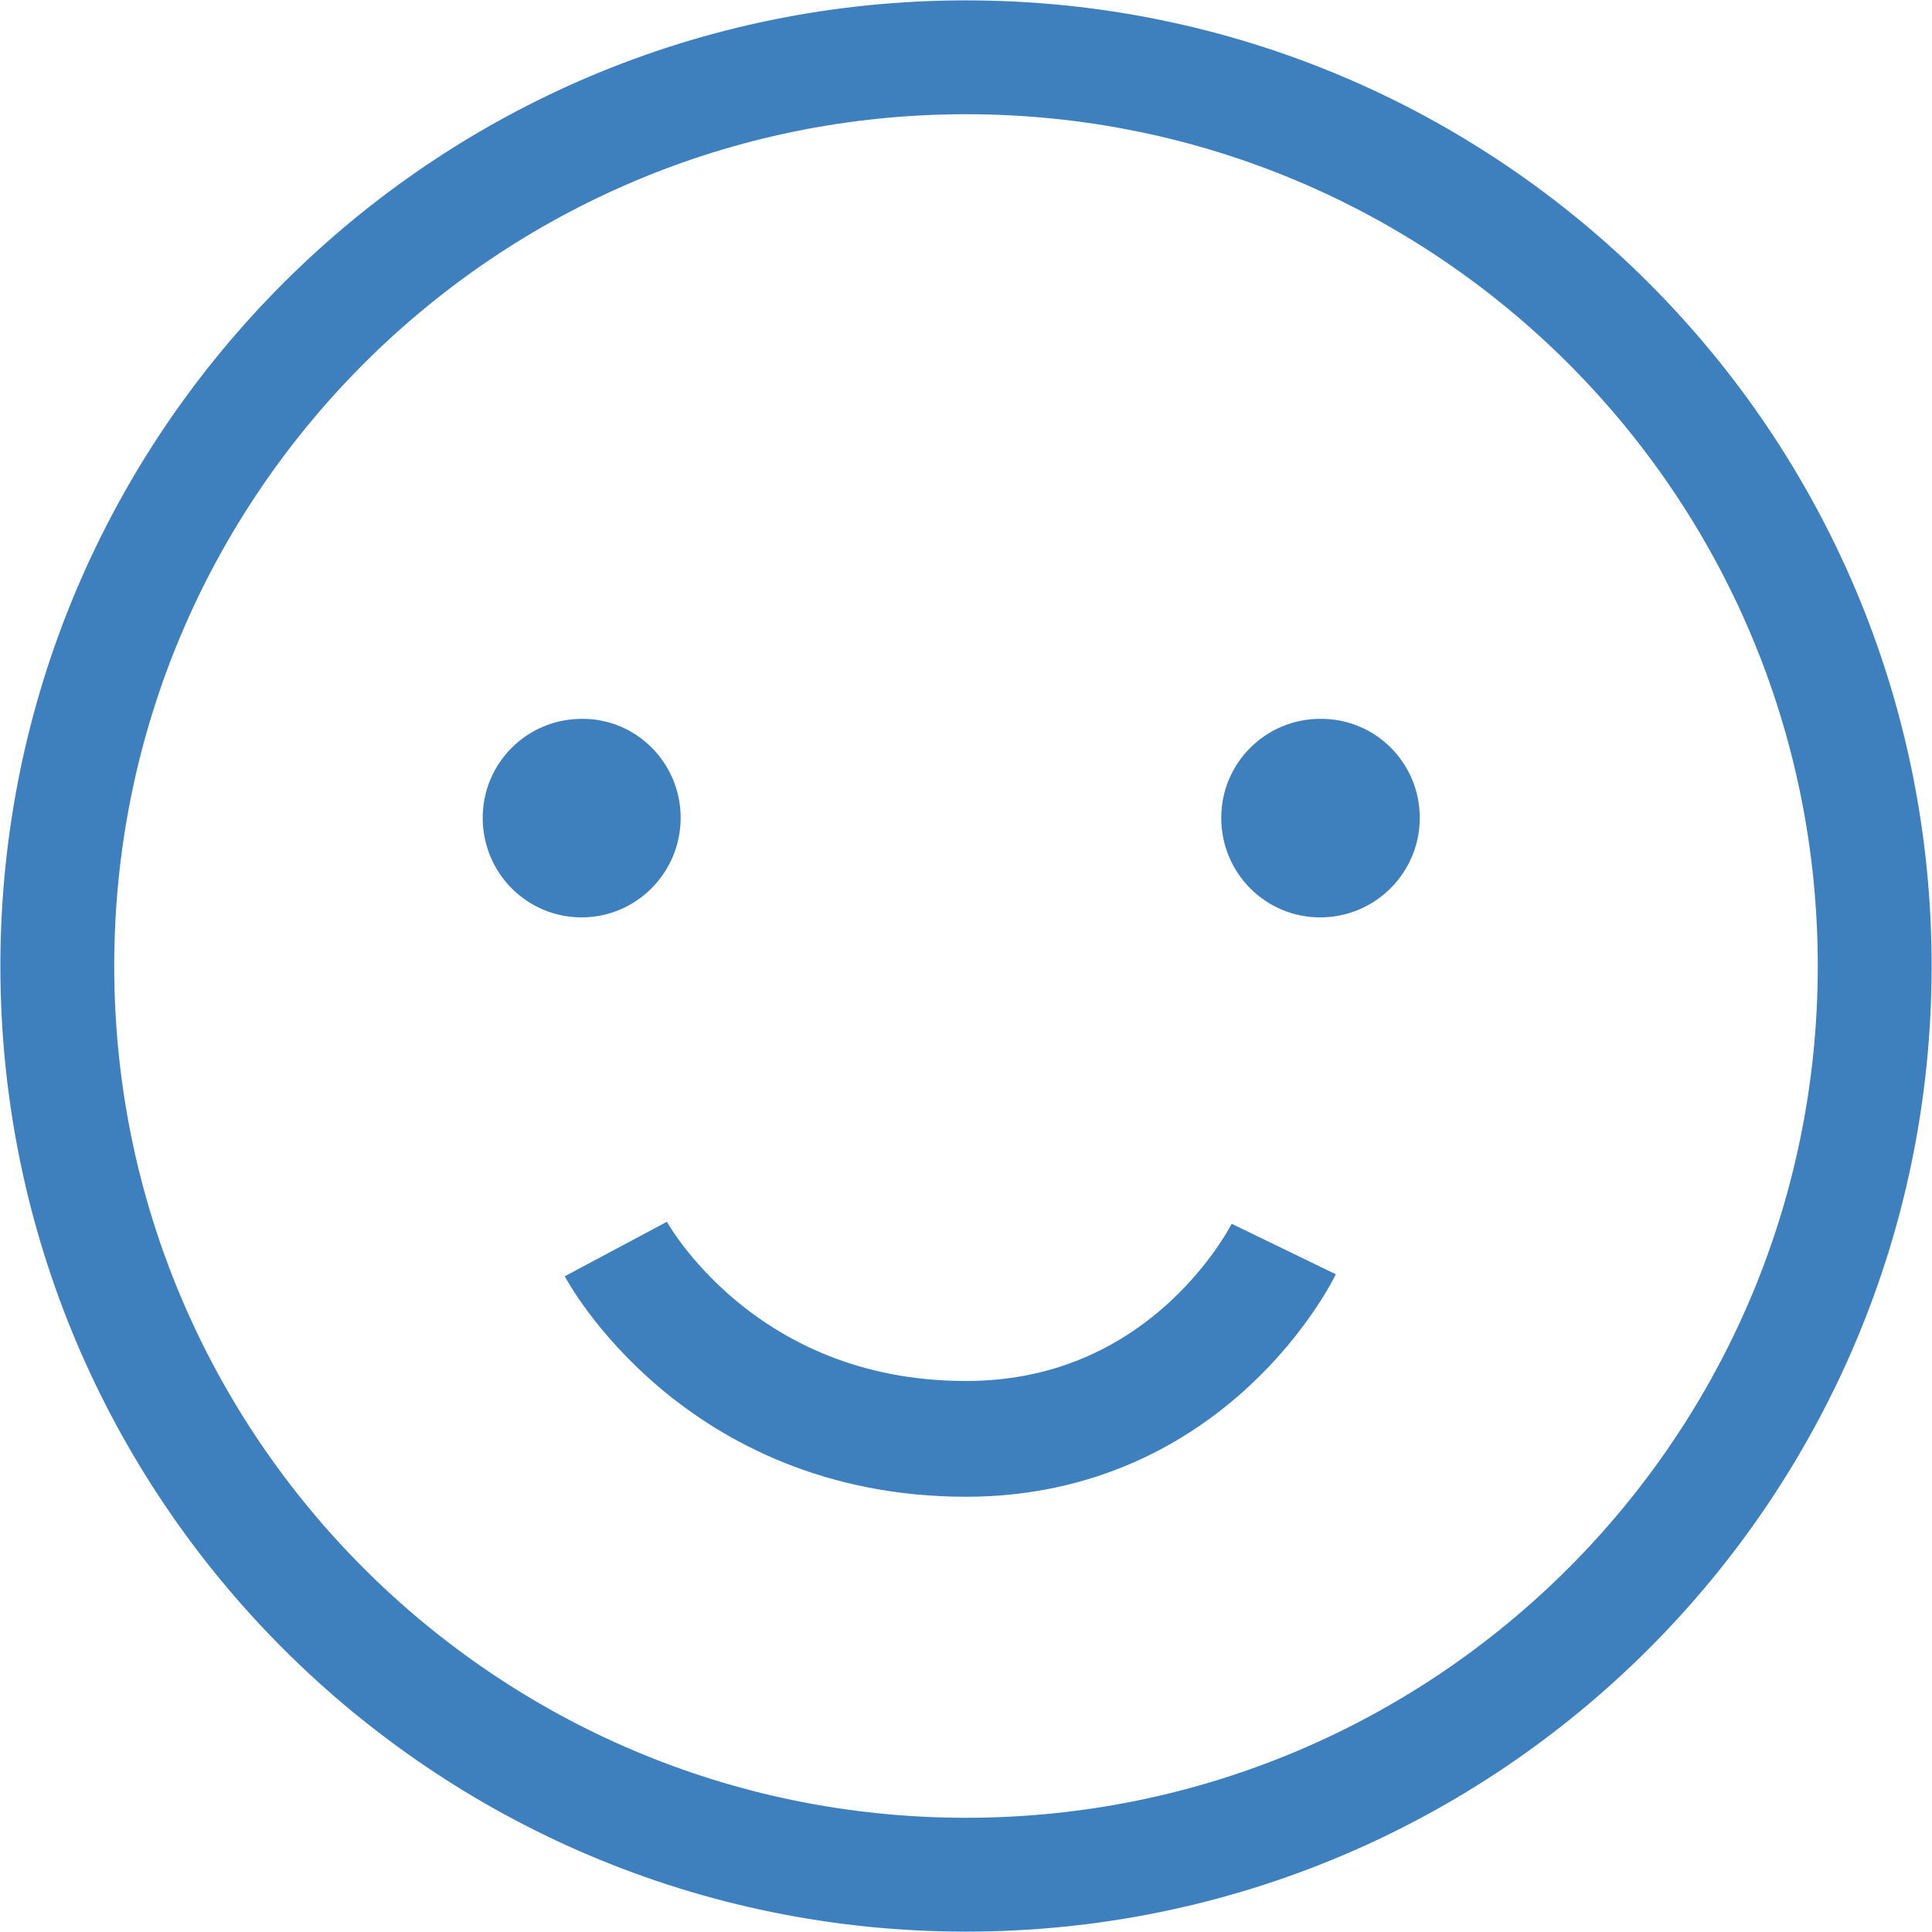
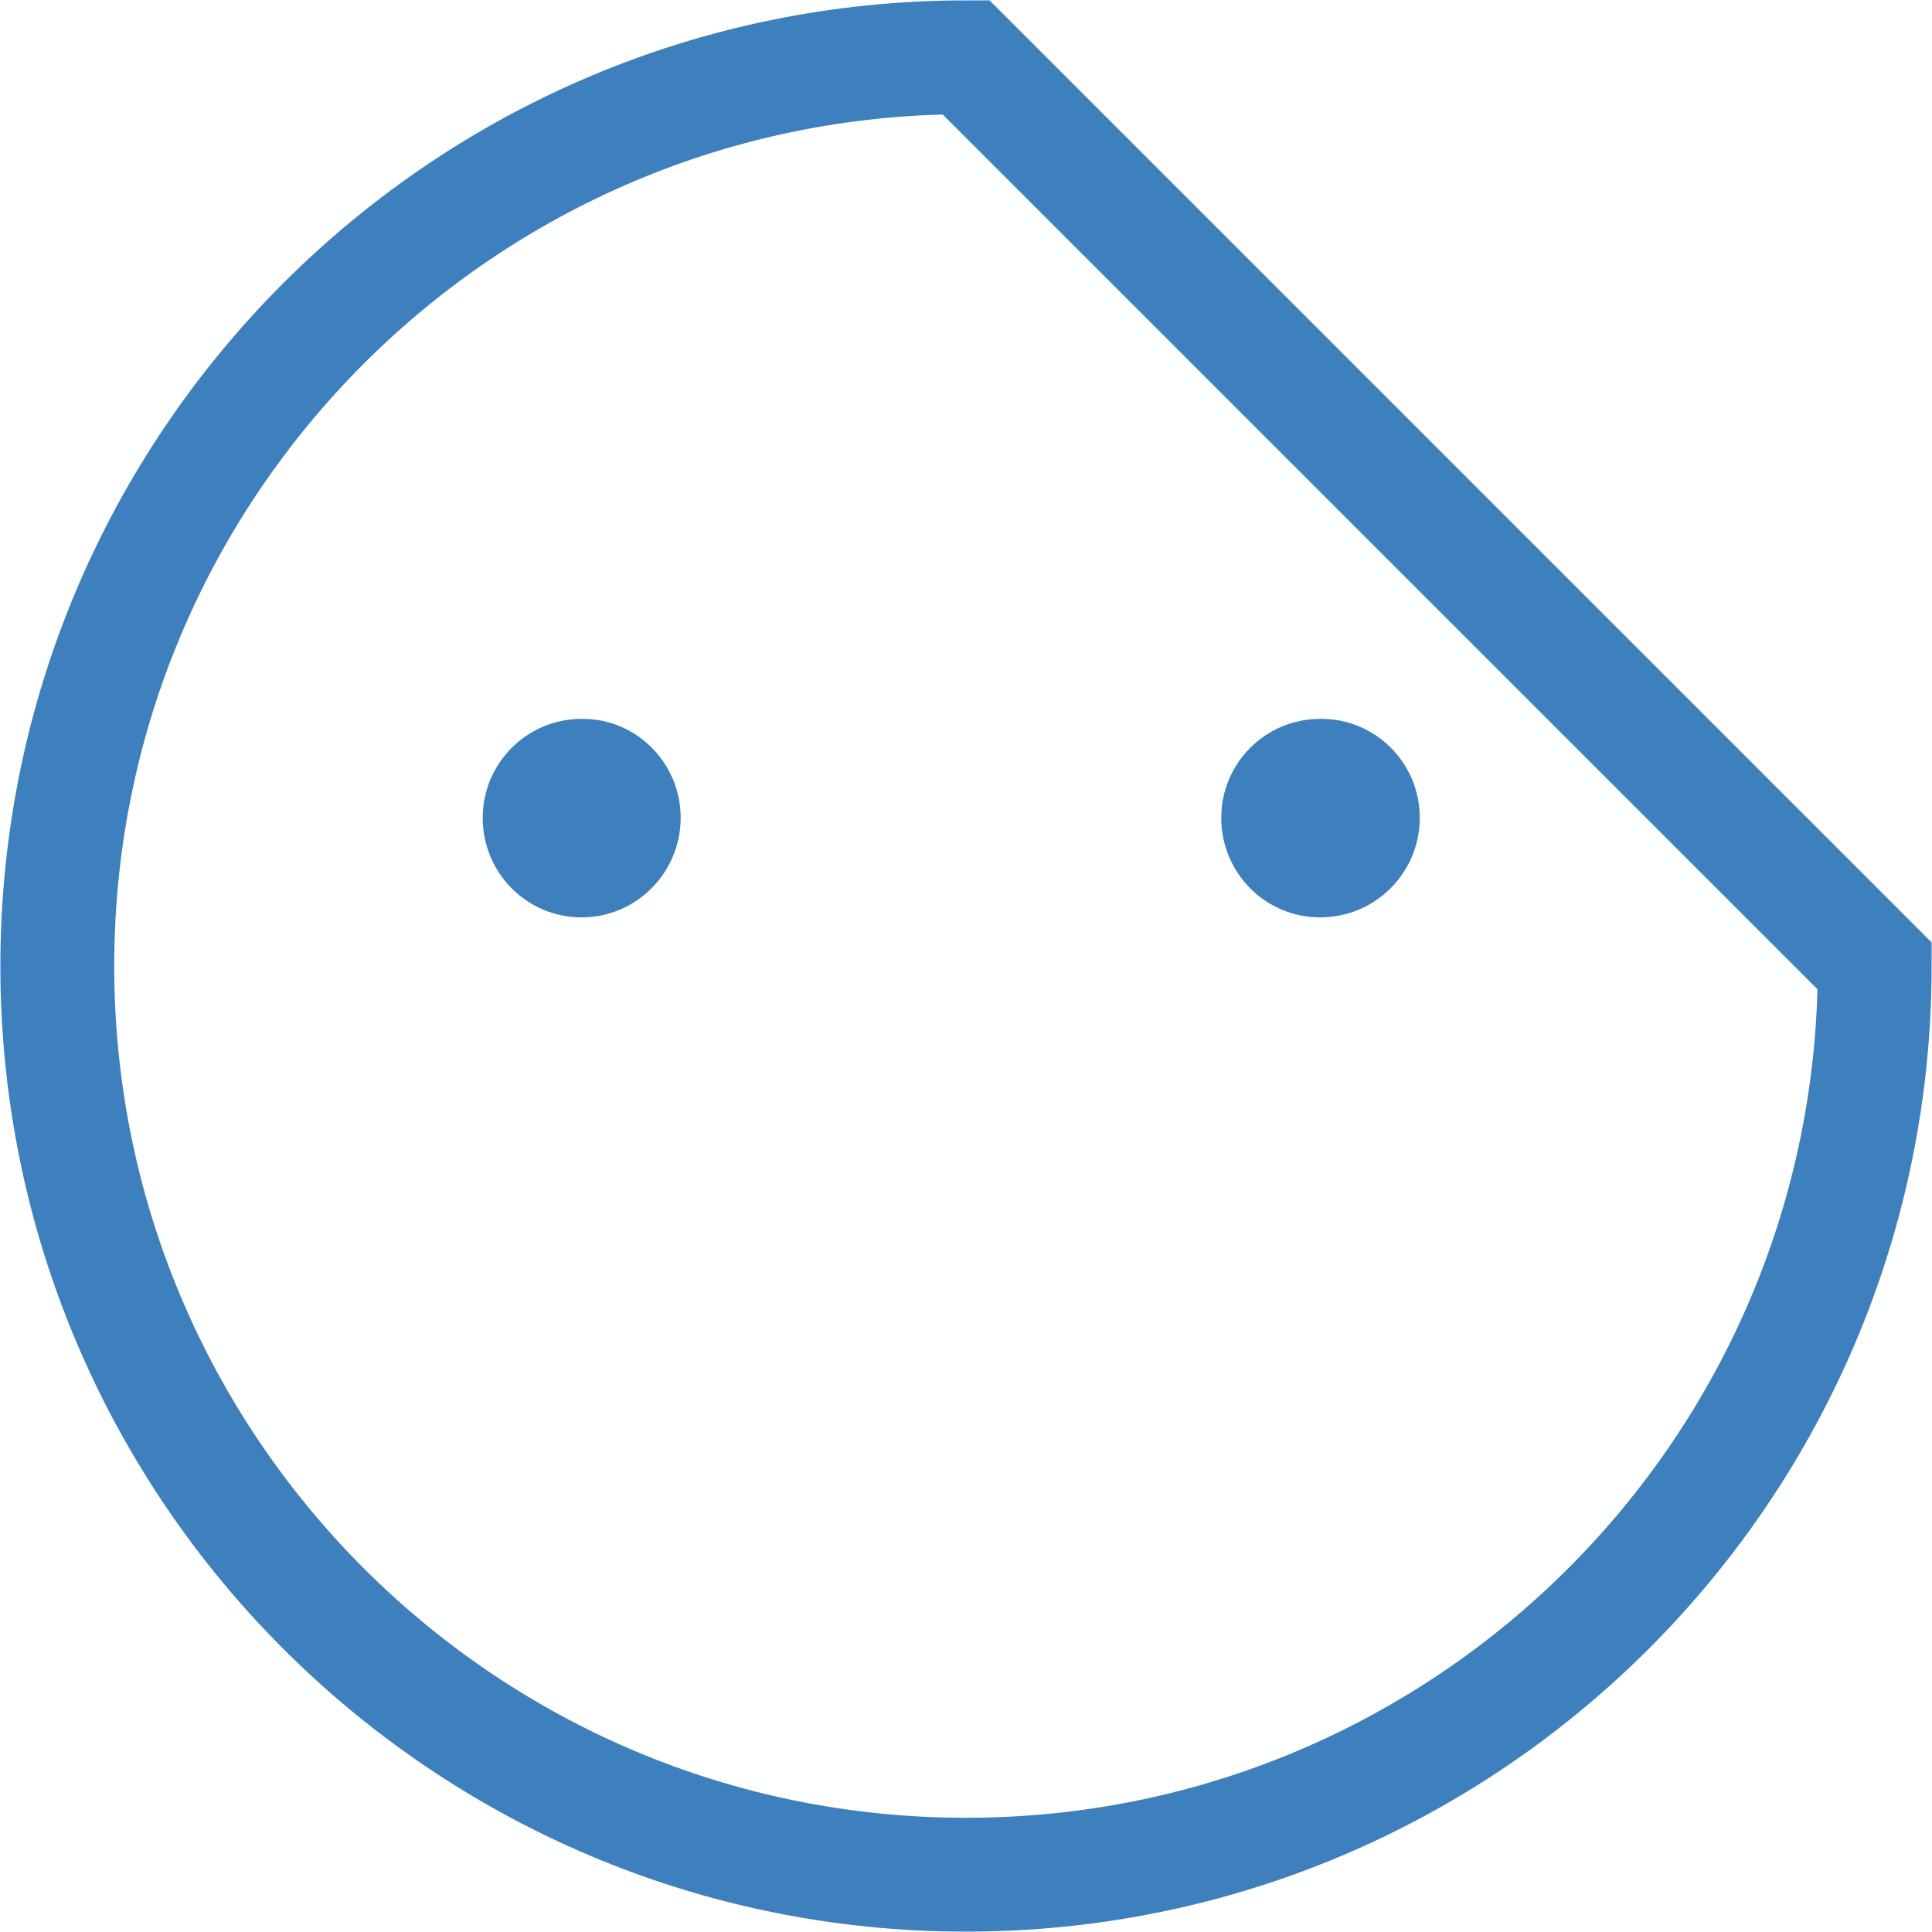
<svg xmlns="http://www.w3.org/2000/svg" xmlns:xlink="http://www.w3.org/1999/xlink" version="1.1" id="Calque_1" x="0px" y="0px" viewBox="0 0 33.38 33.38" style="enable-background:new 0 0 33.38 33.38;" xml:space="preserve" class="icon">
  <style type="text/css">
						.st0{clip-path:url(#SVGID_2_);fill:#3E7FBD;}
						.st1{clip-path:url(#SVGID_2_);fill:none;stroke:#3E7FBD;stroke-width:1.967;stroke-miterlimit:10;}
						.st2{clip-path:url(#SVGID_2_);fill:none;stroke:#3E7FBD;stroke-width:2;stroke-miterlimit:10;}
					</style>
  <g>
    <defs>
      <rect id="SVGID_1_" y="0" width="33.38" height="33.38" />
    </defs>
    <clipPath id="SVGID_2_">
      <use xlink:href="#SVGID_1_" style="overflow:visible;" />
    </clipPath>
    <path class="st0" d="M11.76,14.13c0,0.95-0.77,1.72-1.71,1.72c-0.95,0-1.71-0.77-1.71-1.72c0-0.95,0.77-1.71,1.71-1.71   C10.99,12.41,11.76,13.18,11.76,14.13" />
    <path class="st0" d="M24.53,14.13c0,0.95-0.77,1.72-1.72,1.72c-0.95,0-1.71-0.77-1.71-1.72c0-0.95,0.77-1.71,1.71-1.71   C23.76,12.41,24.53,13.18,24.53,14.13" />
-     <path class="st1" d="M32.39,16.69c0,8.67-7.03,15.7-15.7,15.7s-15.7-7.03-15.7-15.7s7.03-15.7,15.7-15.7S32.39,8.01,32.39,16.69z" />
-     <path class="st2" d="M10.64,21.58c0,0,1.75,3.28,6.05,3.28c3.9,0,5.49-3.28,5.49-3.28" />
+     <path class="st1" d="M32.39,16.69c0,8.67-7.03,15.7-15.7,15.7s-15.7-7.03-15.7-15.7s7.03-15.7,15.7-15.7z" />
  </g>
</svg>